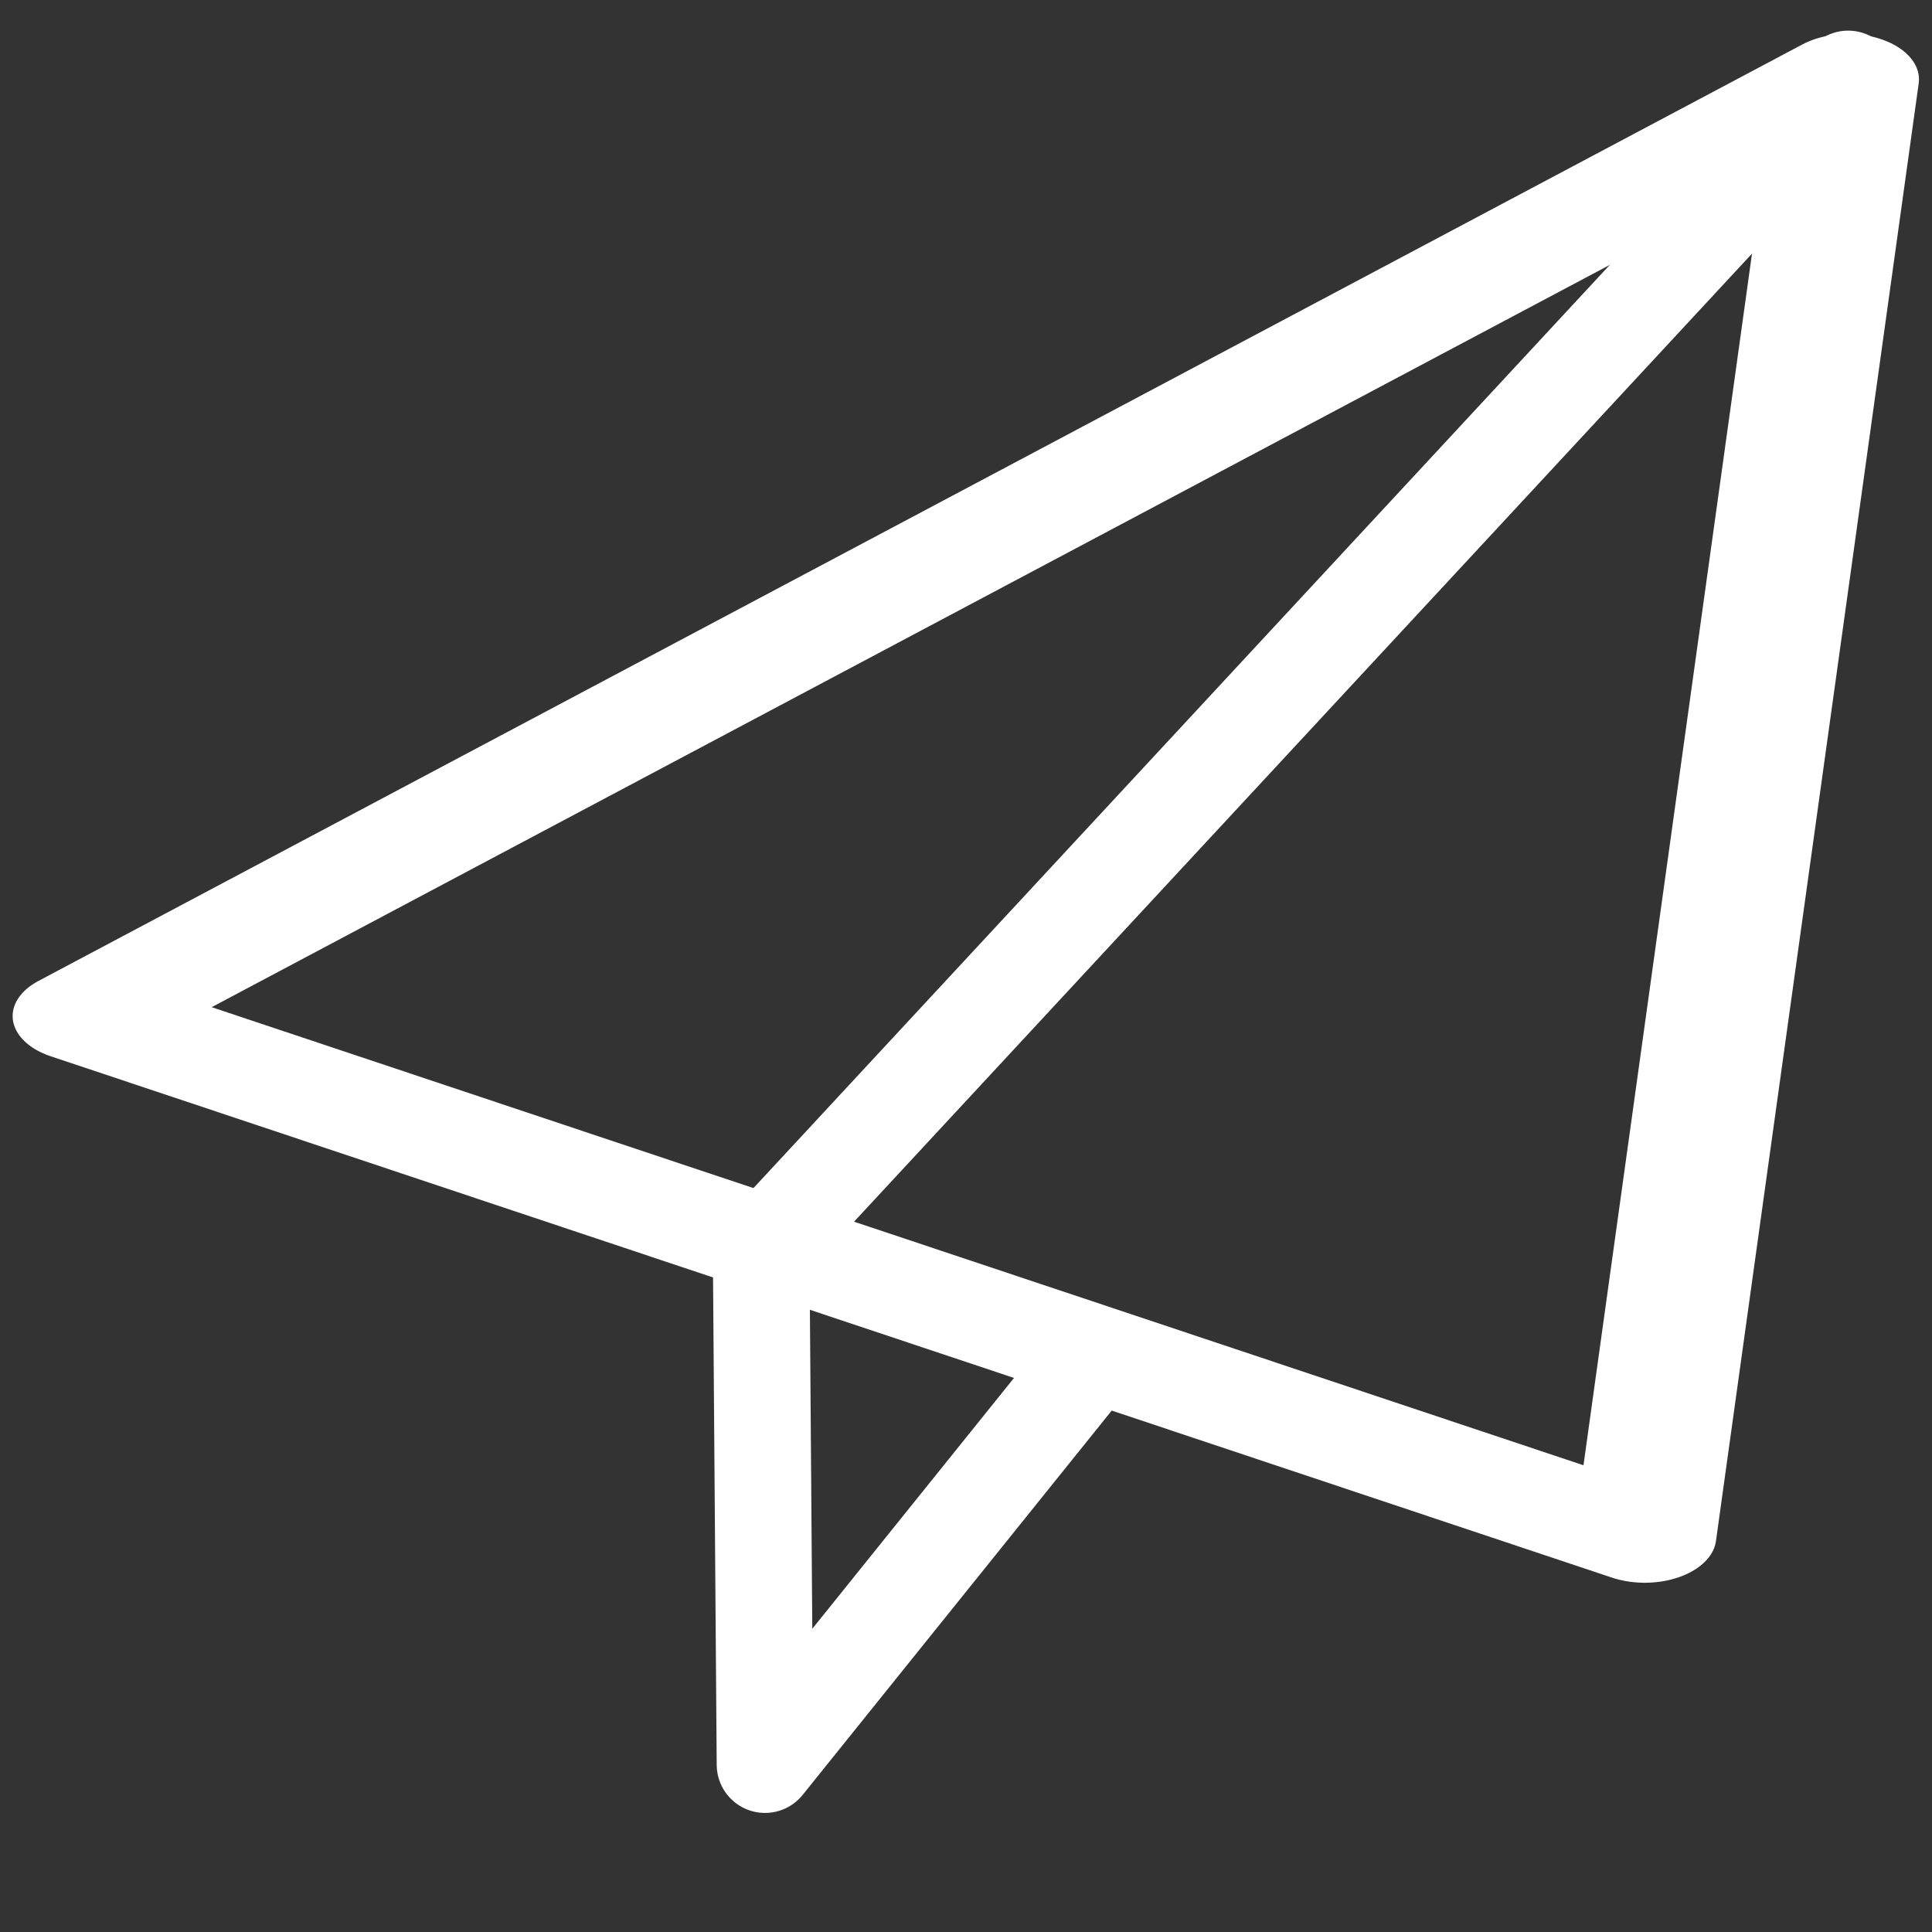
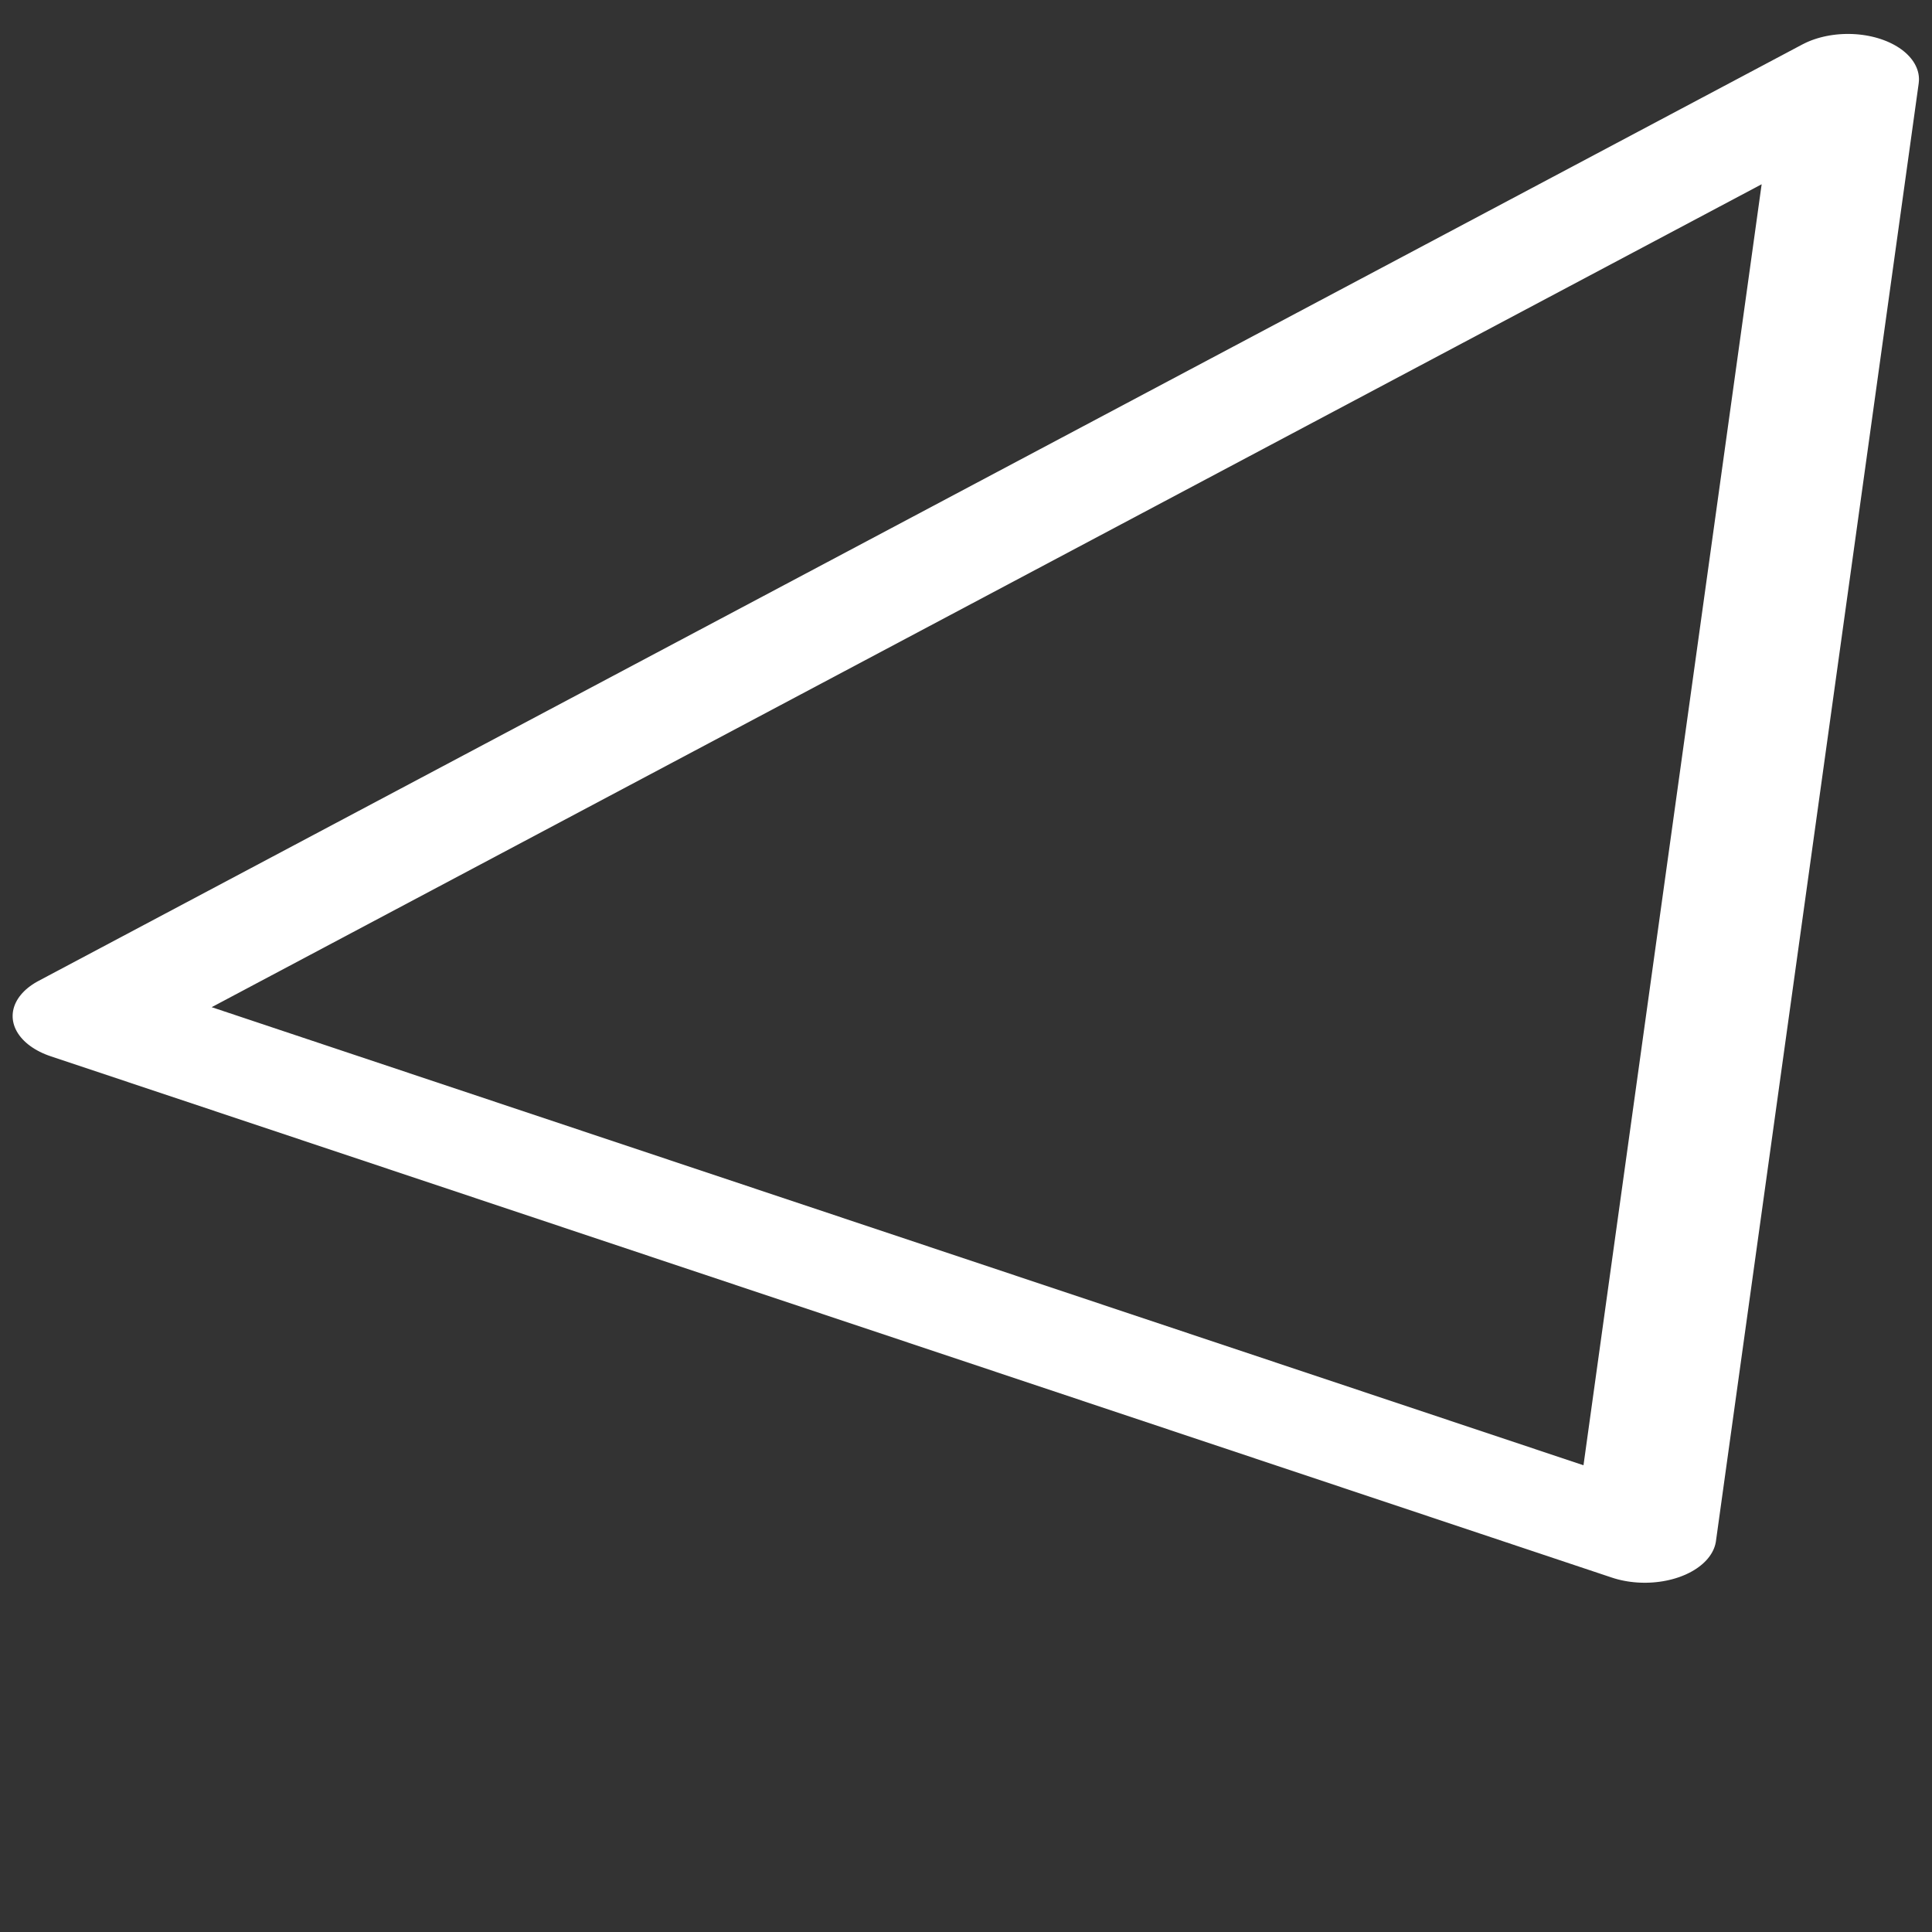
<svg xmlns="http://www.w3.org/2000/svg" xmlns:ns1="http://www.serif.com/" width="100%" height="100%" viewBox="0 0 2000 2000" version="1.1" xml:space="preserve" style="fill-rule:evenodd;clip-rule:evenodd;stroke-linecap:round;stroke-linejoin:round;stroke-miterlimit:1.5;">
  <rect x="0" y="0" width="2000" height="2000" fill="#333333" stroke="none" />
-   <rect id="ArtBoard1" x="0" y="0" width="2000" height="2000" style="fill:none;" />
  <g id="ArtBoard11" ns1:id="ArtBoard1">
    <g>
      <g transform="matrix(1.68,0.561,-0.883,1.075,-99.957,-894.165)">
        <path d="M1314.81,222.147L1795.78,1374.94L833.84,1374.94L1314.81,222.147Z" style="fill:none;stroke:white;stroke-width:77.72px;" />
      </g>
-       <path d="M816.974,1263.54L1913.21,81.707" style="fill:none;stroke:white;stroke-width:100px;" />
-       <path d="M787.909,1290.97L791.932,1826.74L1124.19,1413.59" style="fill:none;stroke:white;stroke-width:100px;" />
    </g>
  </g>
</svg>